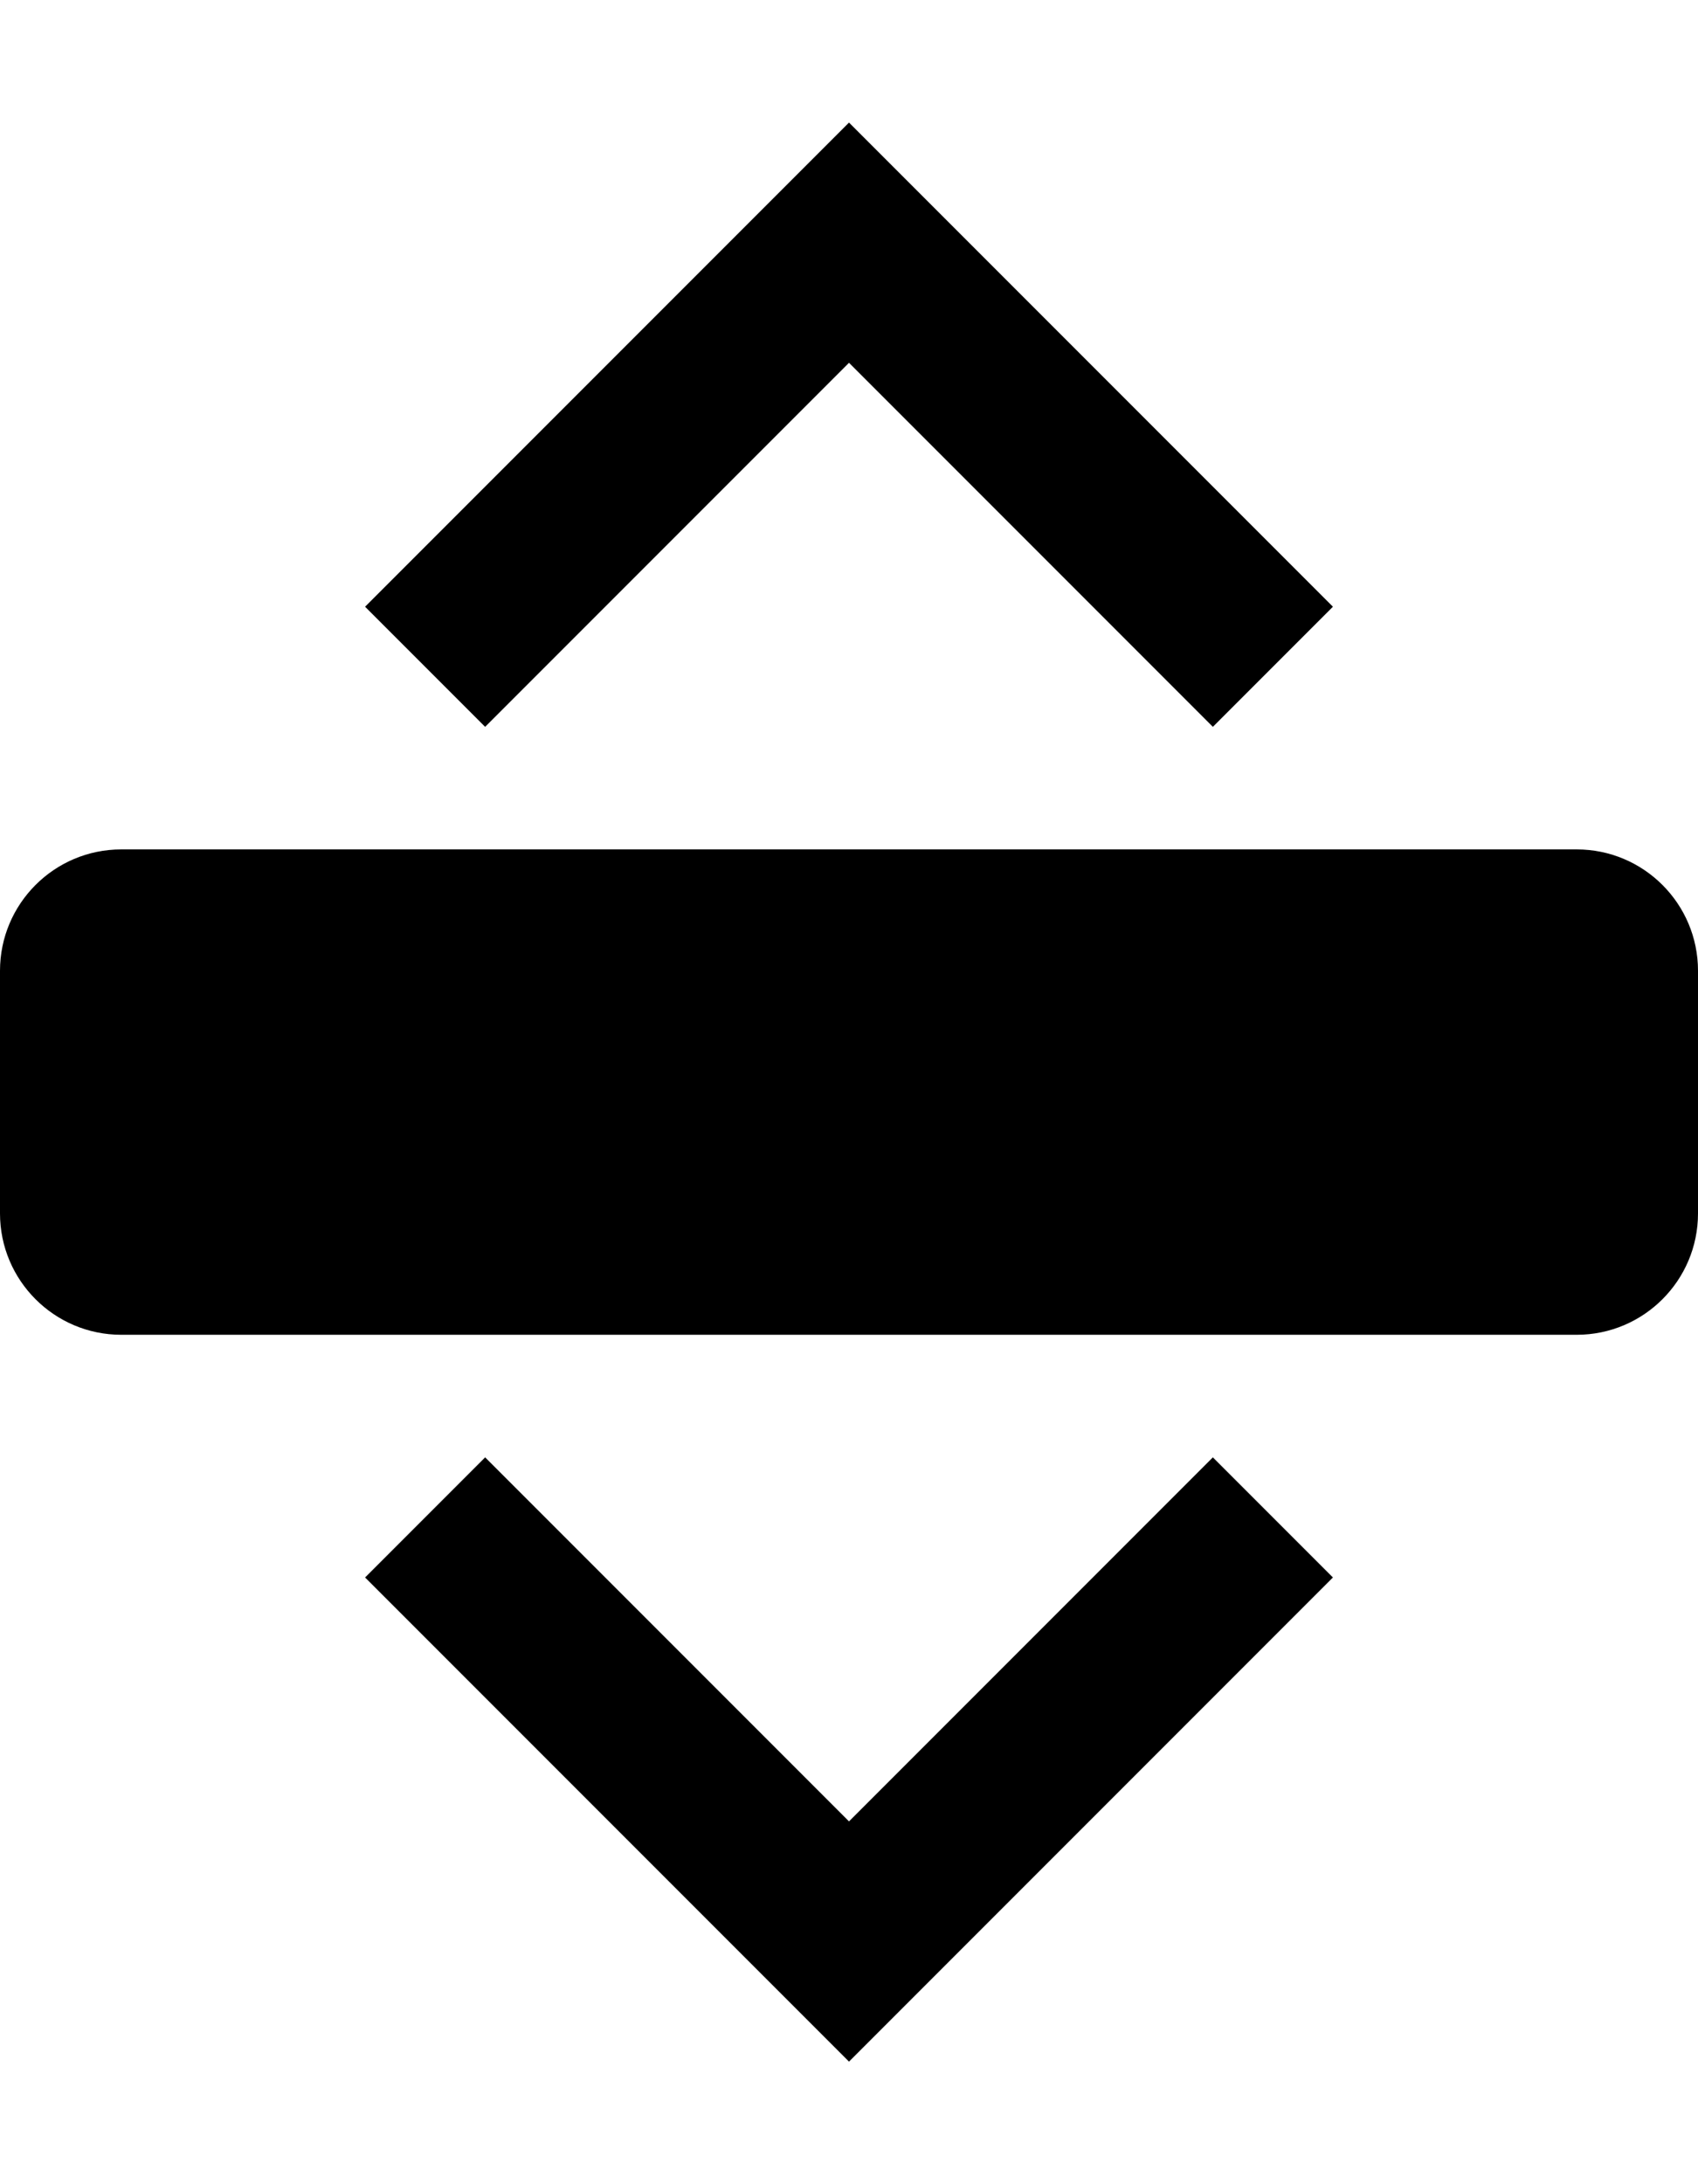
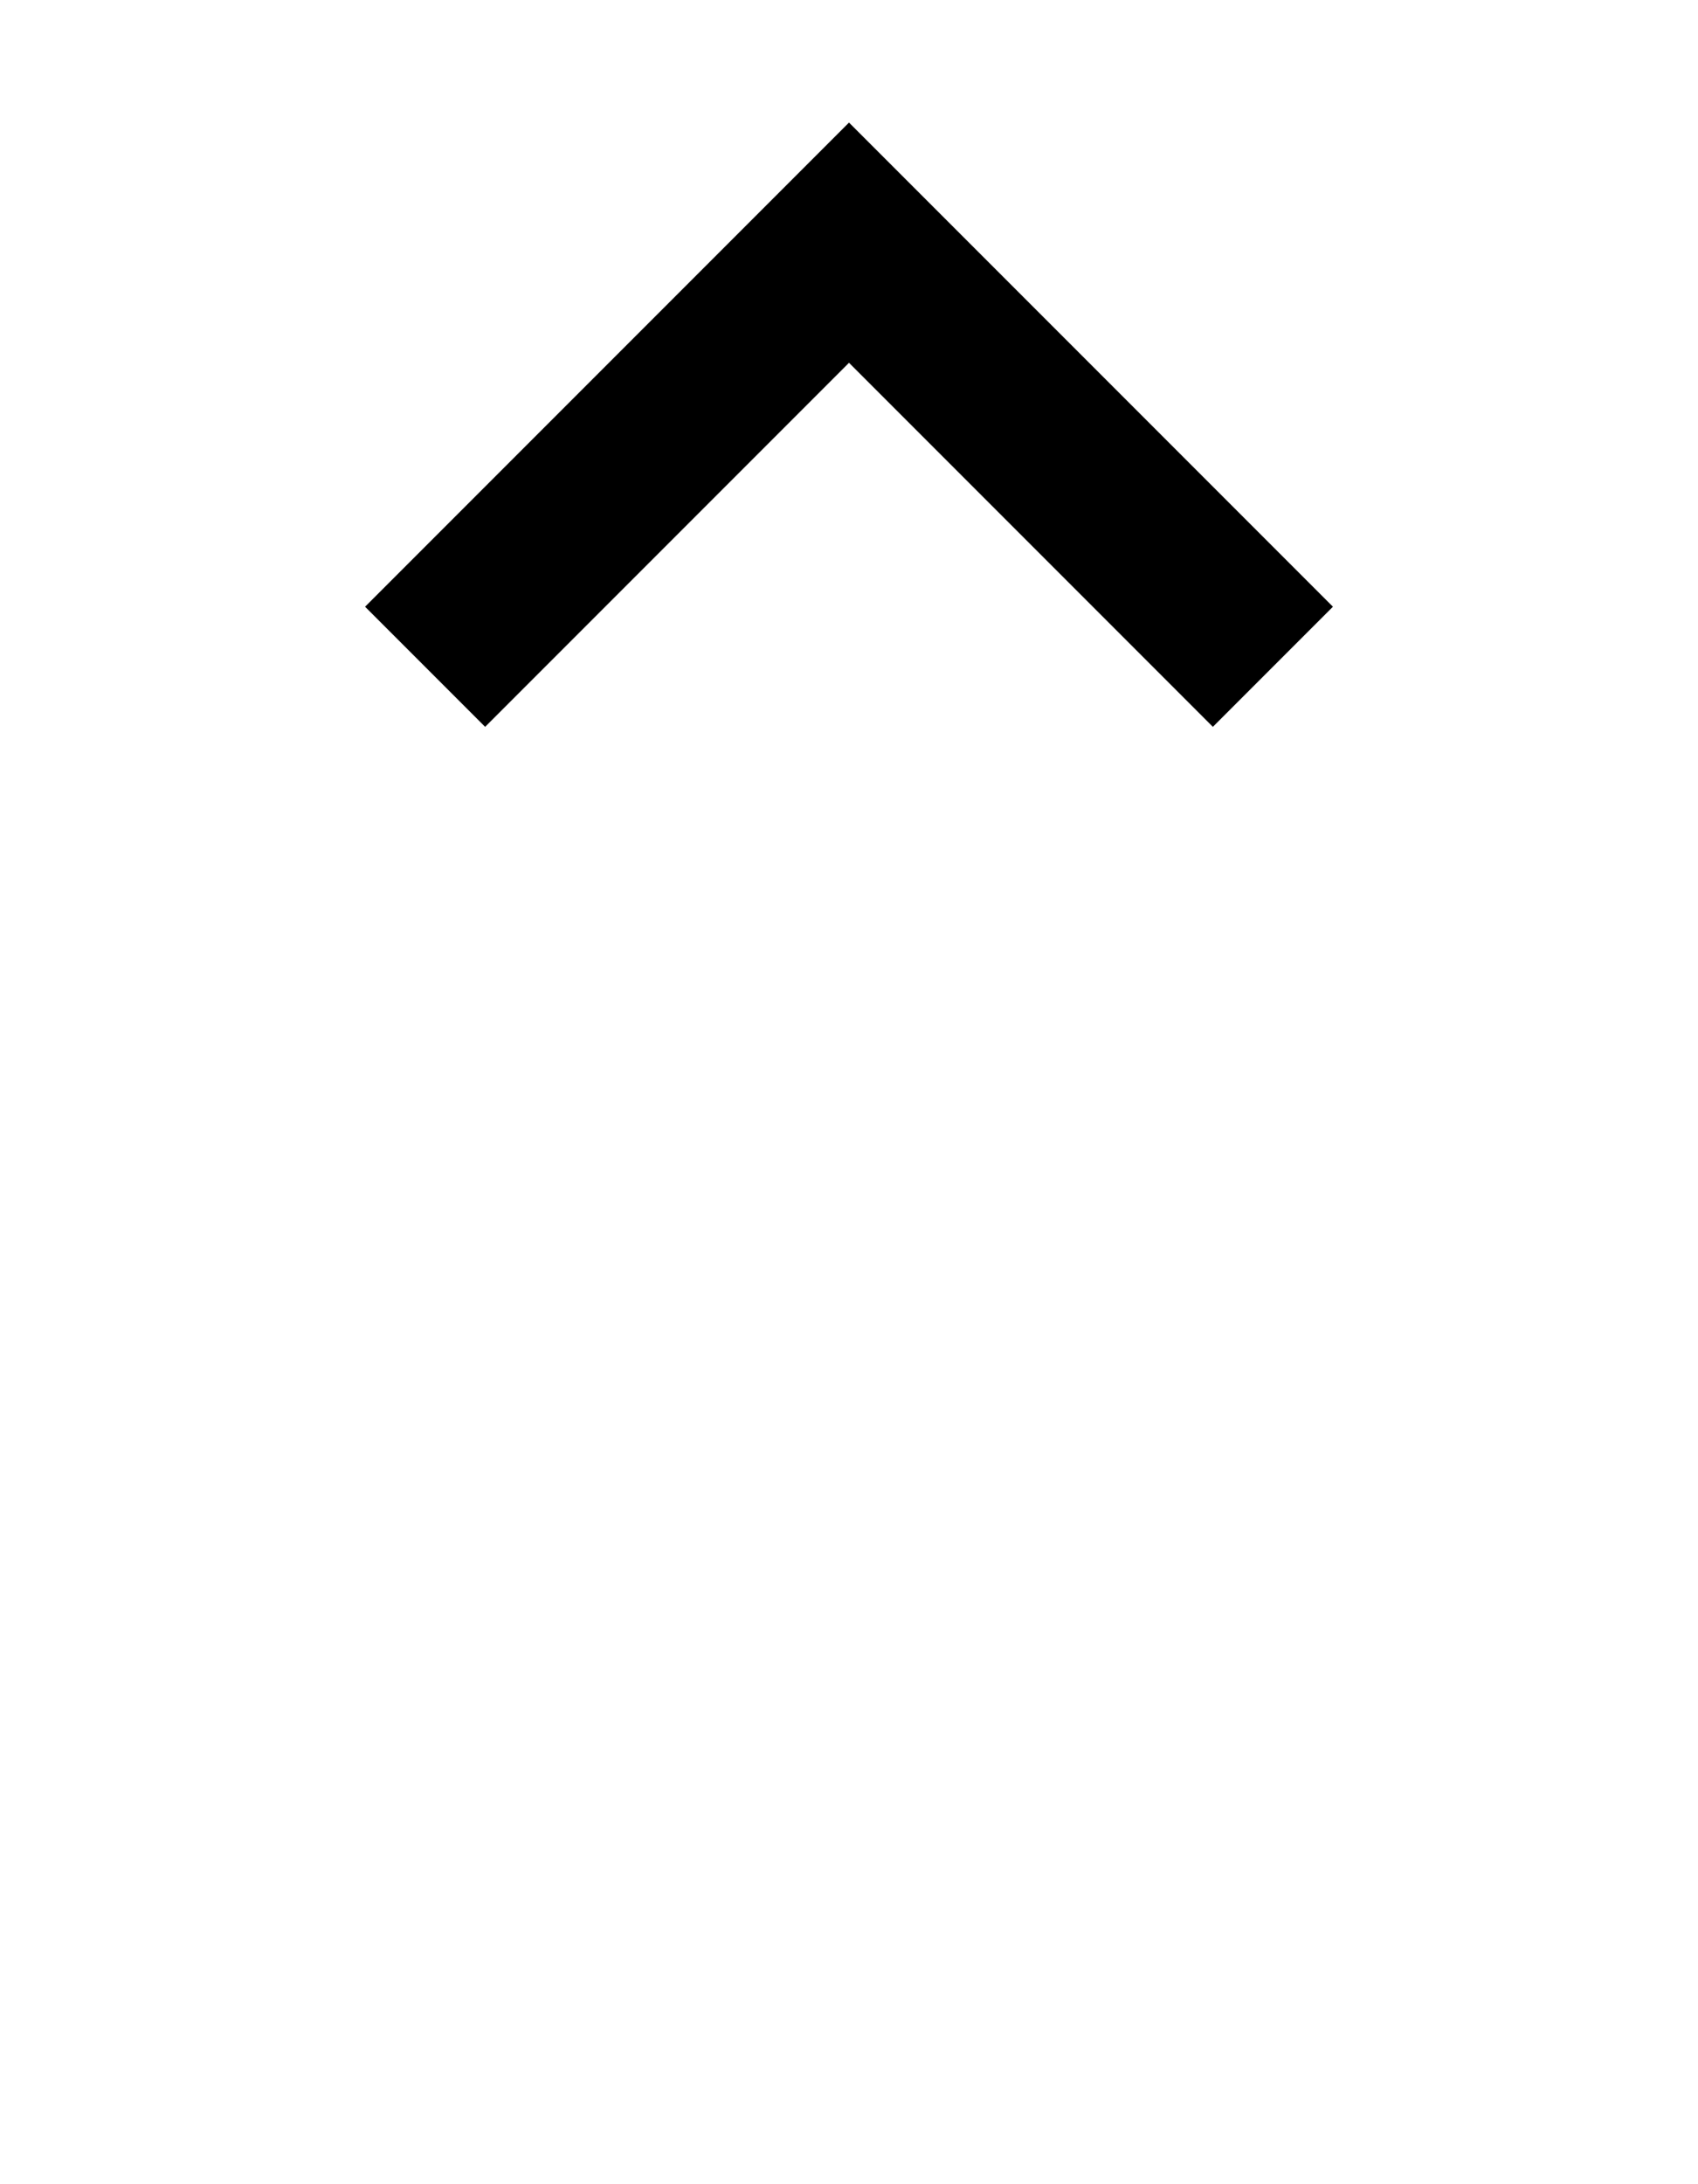
<svg xmlns="http://www.w3.org/2000/svg" version="1.1" viewBox="-24 104 14 18" width="14" height="18">
  <defs />
  <g id="ygrow" stroke-opacity="1" stroke-dasharray="none" stroke="none" fill="none" fill-opacity="1">
    <title>ygrow</title>
    <g id="ygrow_Layer_1">
      <title>Layer 1</title>
      <g id="Line_8">
        <path d="M -14 109 L -17 106 L -20 109" stroke="black" stroke-linecap="square" stroke-linejoin="miter" stroke-width="1.4" />
      </g>
      <g id="Graphic_7">
-         <path d="M -23 111 L -11 111 C -10.448 111 -10 111.448 -10 112 L -10 114 C -10 114.552 -10.448 115 -11 115 L -23 115 C -23.552 115 -24 114.552 -24 114 L -24 112 C -24 111.448 -23.552 111 -23 111 Z" fill="black" />
-       </g>
+         </g>
      <g id="Line_6">
-         <path d="M -14 117 L -17 120 L -20 117" stroke="black" stroke-linecap="square" stroke-linejoin="miter" stroke-width="1.4" />
-       </g>
+         </g>
    </g>
  </g>
</svg>